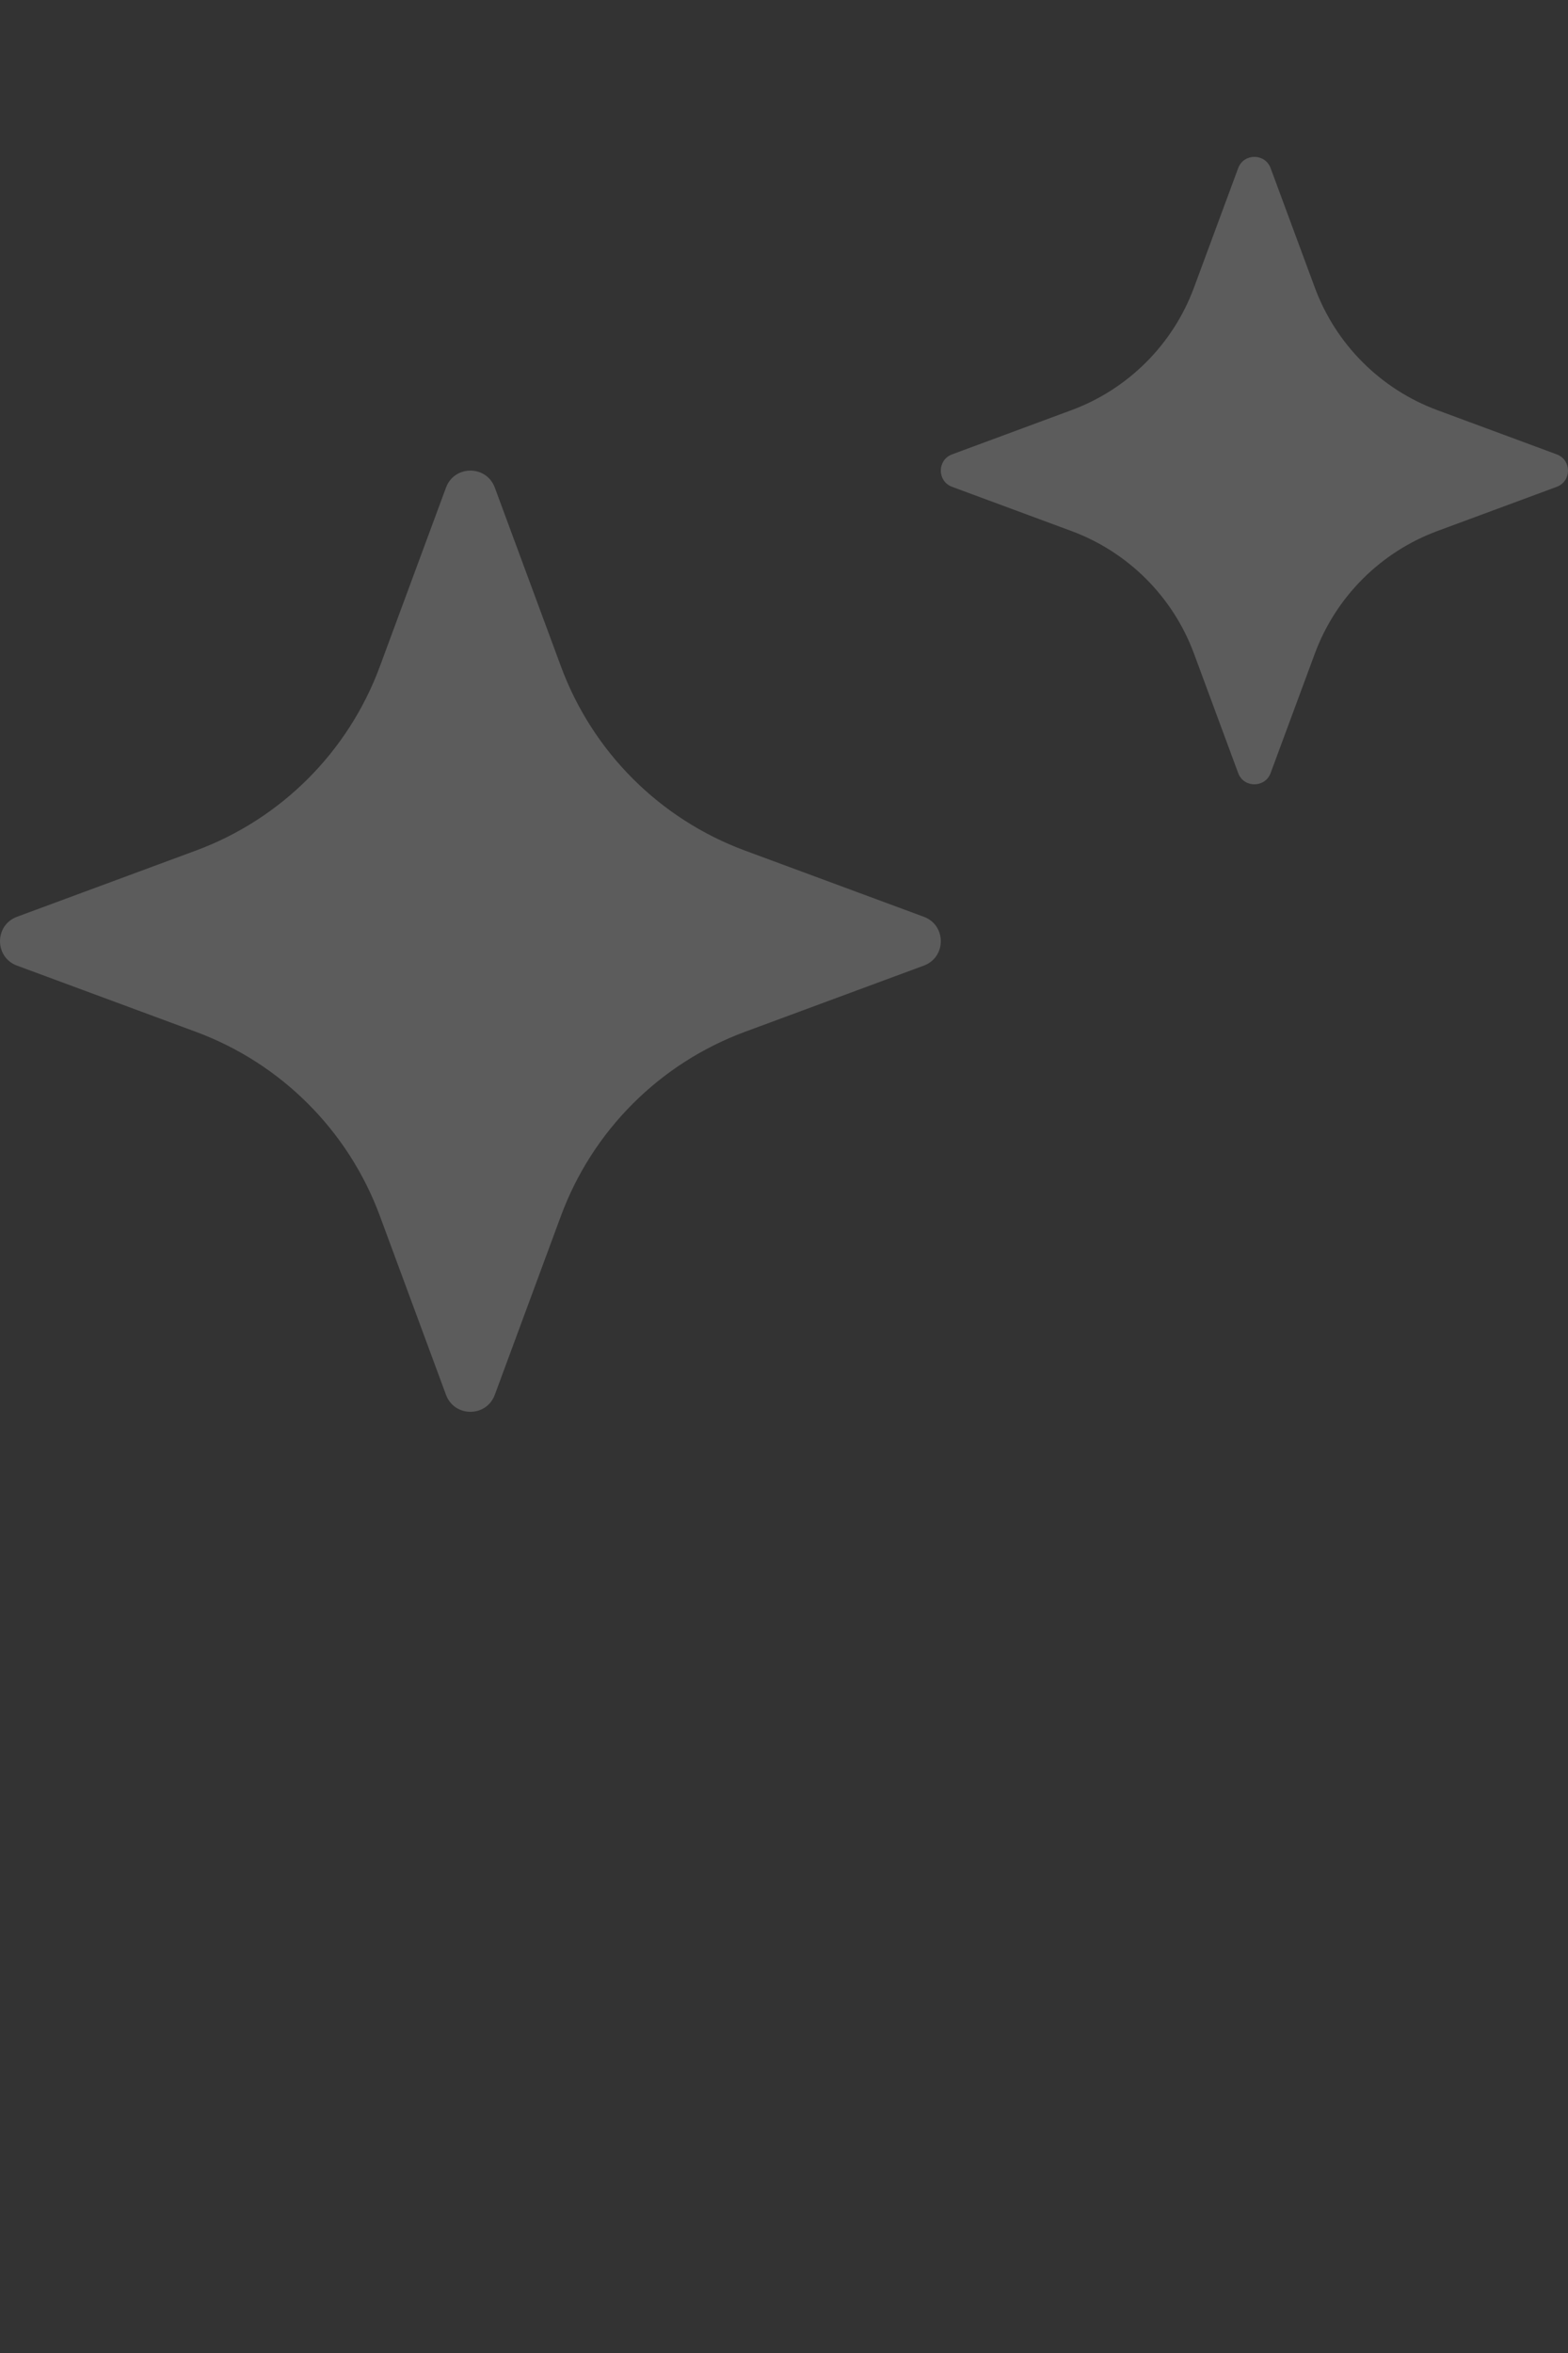
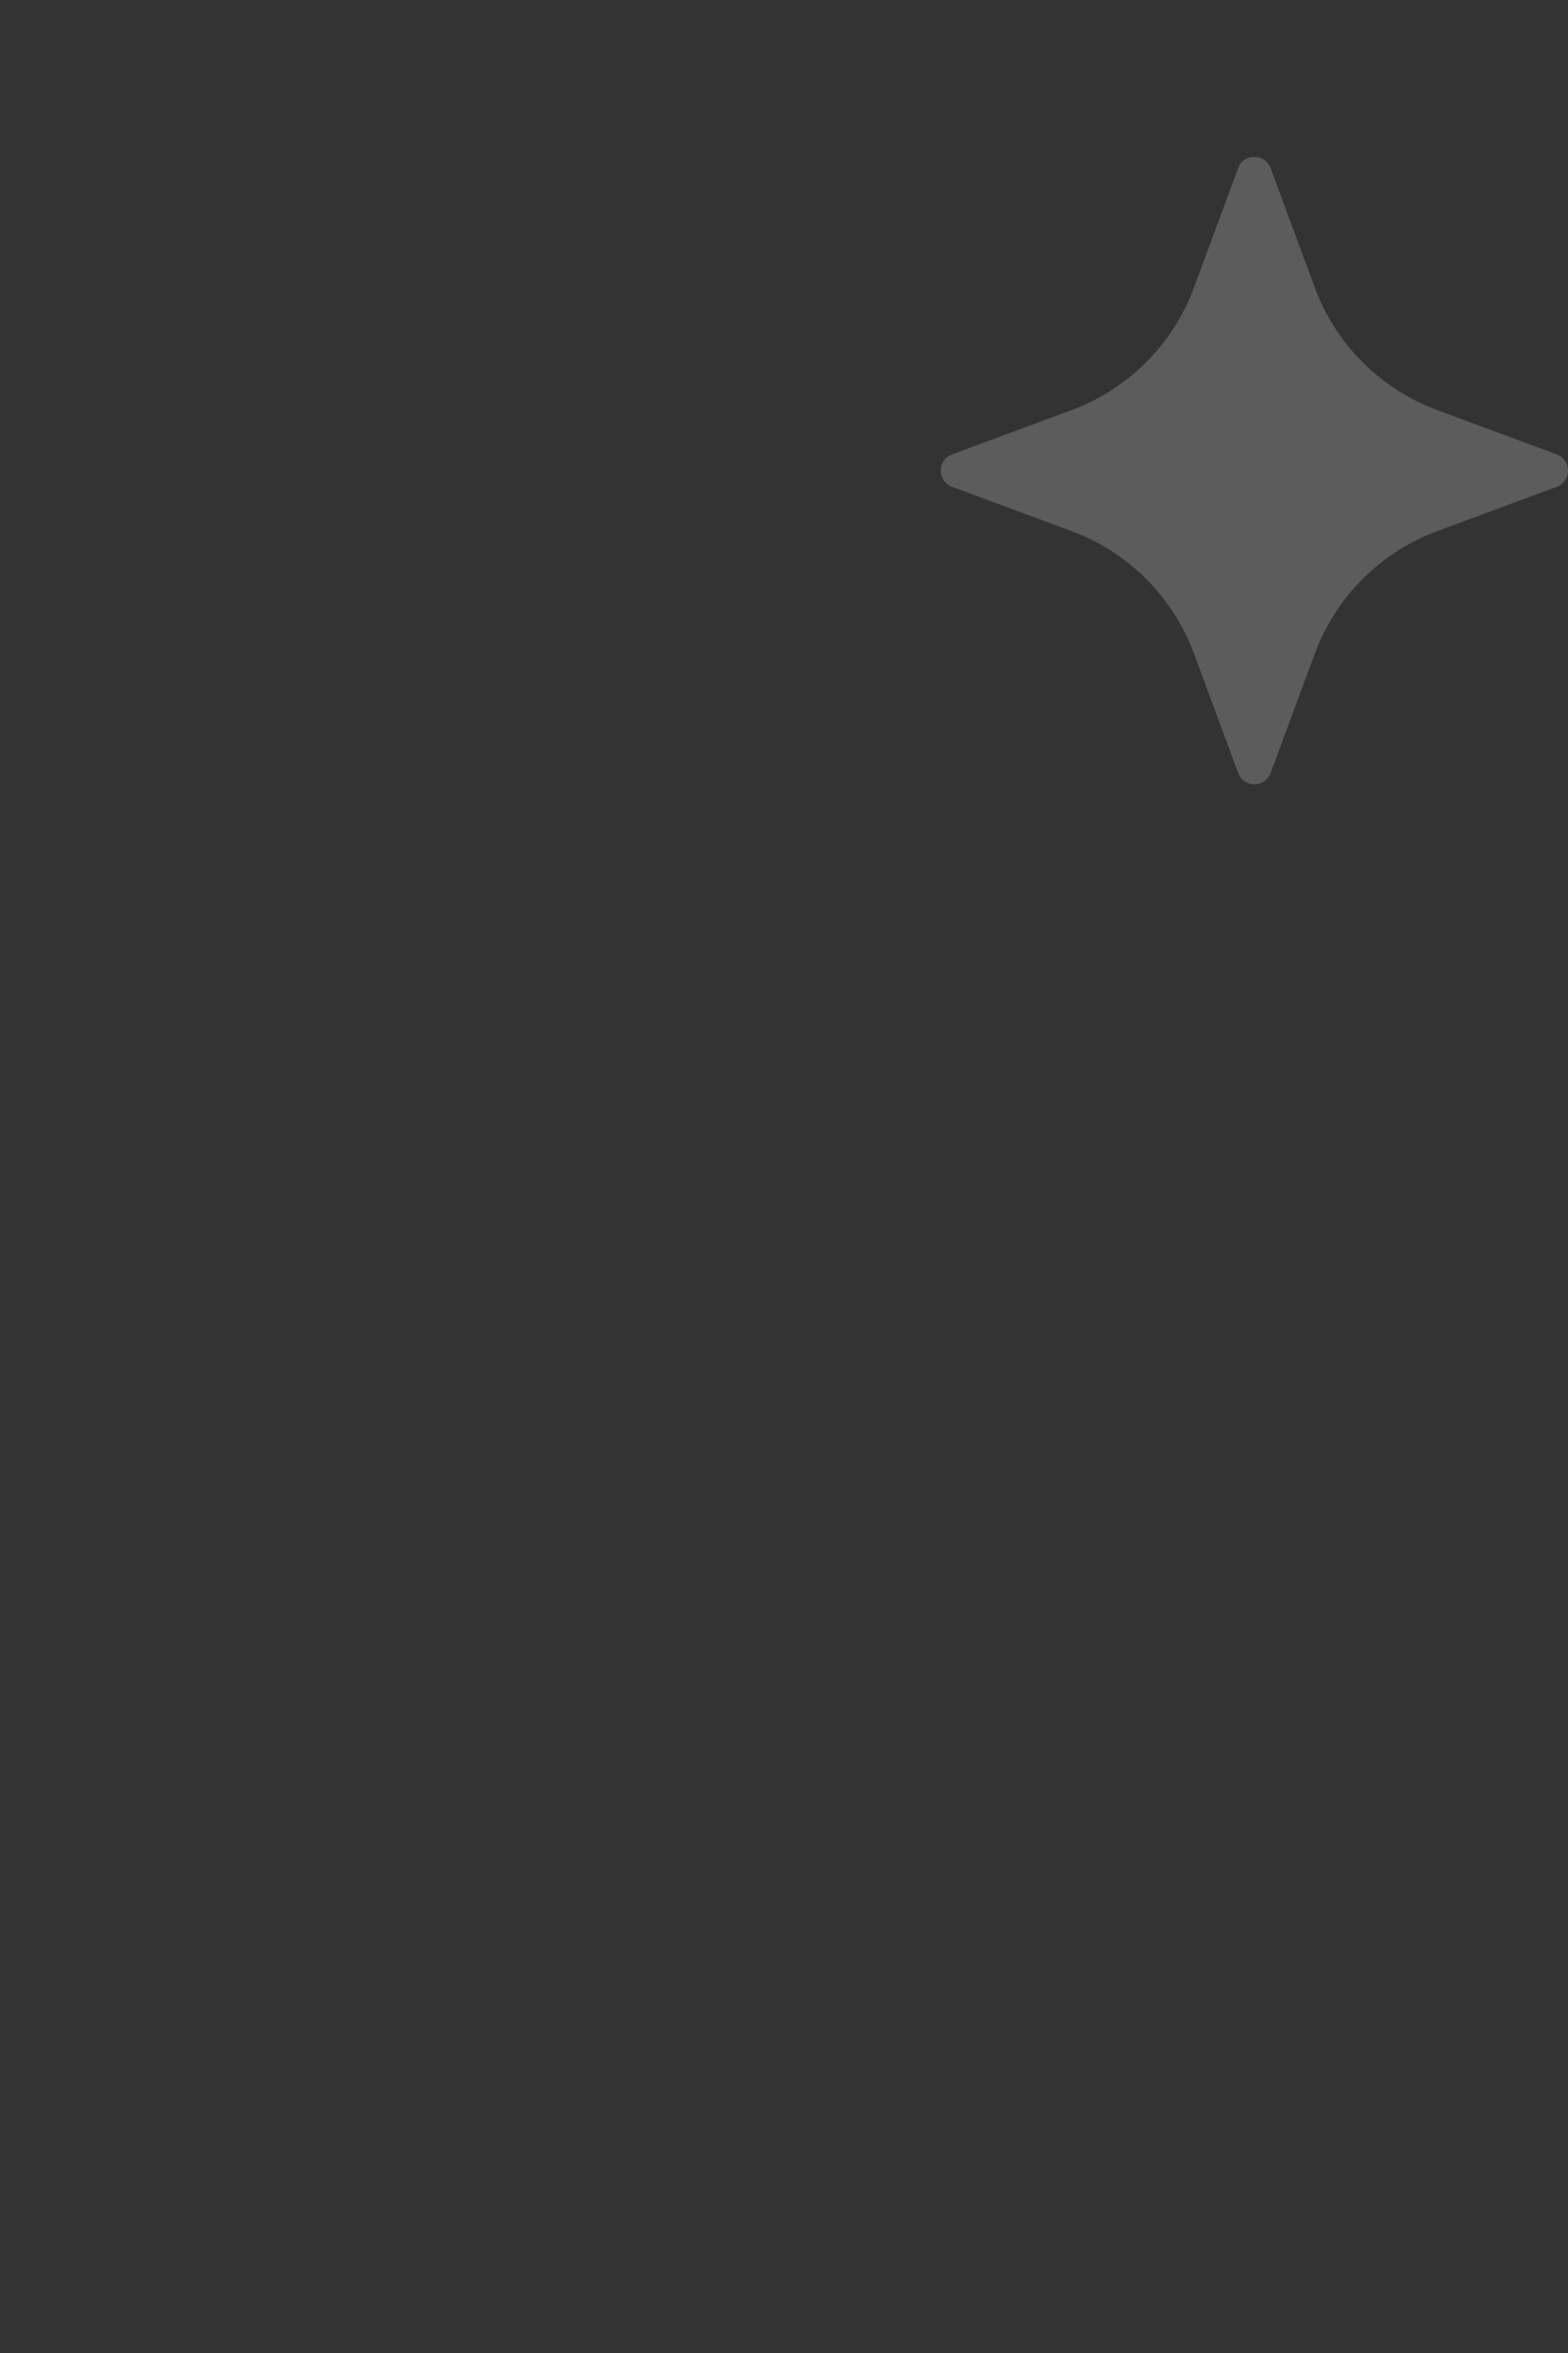
<svg xmlns="http://www.w3.org/2000/svg" width="20" height="30" viewBox="0 0 20 30" fill="none">
  <rect x="0" y="0" width="20" height="30" fill="#333333" stroke="none" />
-   <path d="M5.689 6.216C5.796 5.928 6.204 5.928 6.311 6.216L7.155 8.497C7.557 9.585 8.415 10.443 9.503 10.845L11.784 11.689C12.072 11.796 12.072 12.204 11.784 12.311L9.503 13.155C8.415 13.557 7.557 14.415 7.155 15.502L6.311 17.784C6.204 18.072 5.796 18.072 5.689 17.784L4.845 15.502C4.443 14.415 3.585 13.557 2.497 13.155L0.216 12.311C-0.072 12.204 -0.072 11.796 0.216 11.689L2.497 10.845C3.585 10.443 4.443 9.585 4.845 8.497L5.689 6.216Z" fill="rgba(255, 255, 255, 0.20)" />
  <path d="M15.793 2.144C15.864 1.952 16.136 1.952 16.207 2.144L16.77 3.665C17.038 4.39 17.61 4.962 18.335 5.23L19.856 5.793C20.048 5.864 20.048 6.136 19.856 6.207L18.335 6.77C17.61 7.038 17.038 7.61 16.77 8.335L16.207 9.856C16.136 10.048 15.864 10.048 15.793 9.856L15.23 8.335C14.962 7.61 14.39 7.038 13.665 6.77L12.144 6.207C11.952 6.136 11.952 5.864 12.144 5.793L13.665 5.23C14.39 4.962 14.962 4.39 15.23 3.665L15.793 2.144Z" fill="rgba(255, 255, 255, 0.20)" />
</svg>